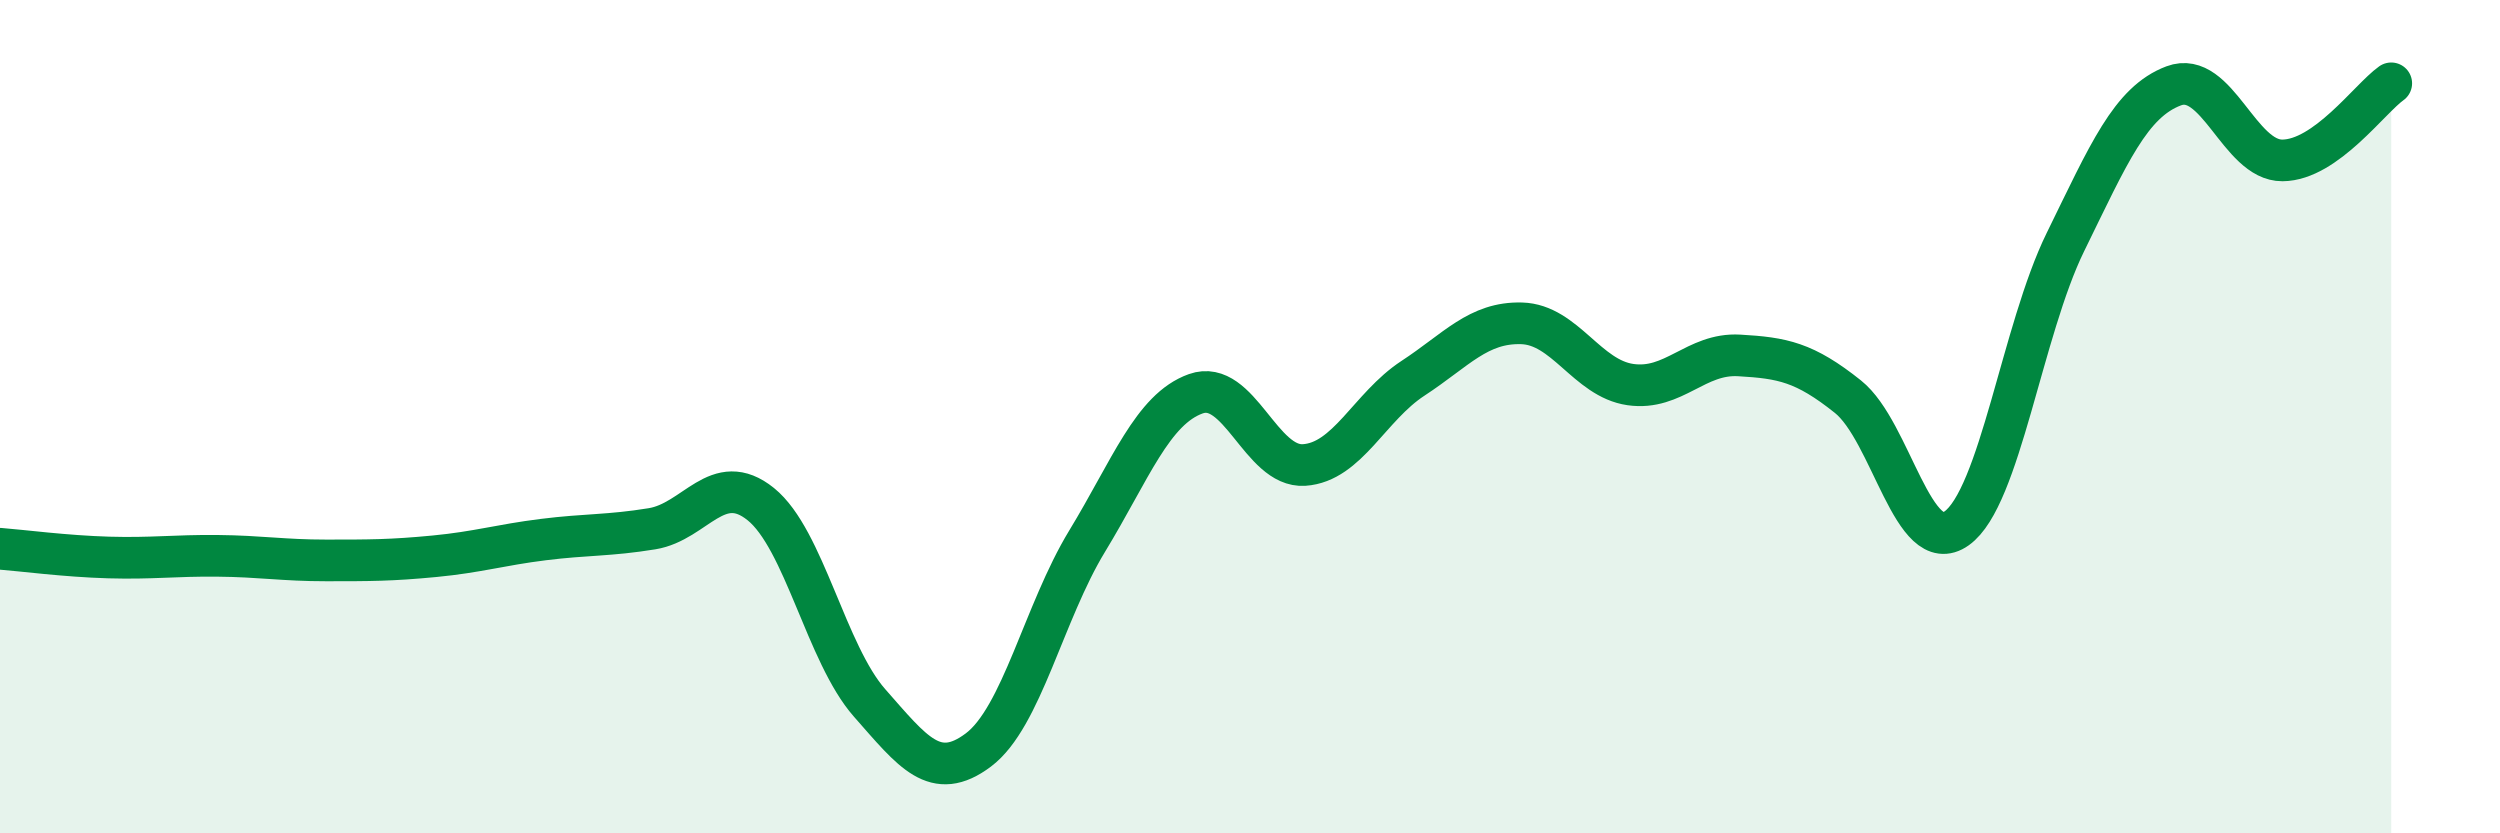
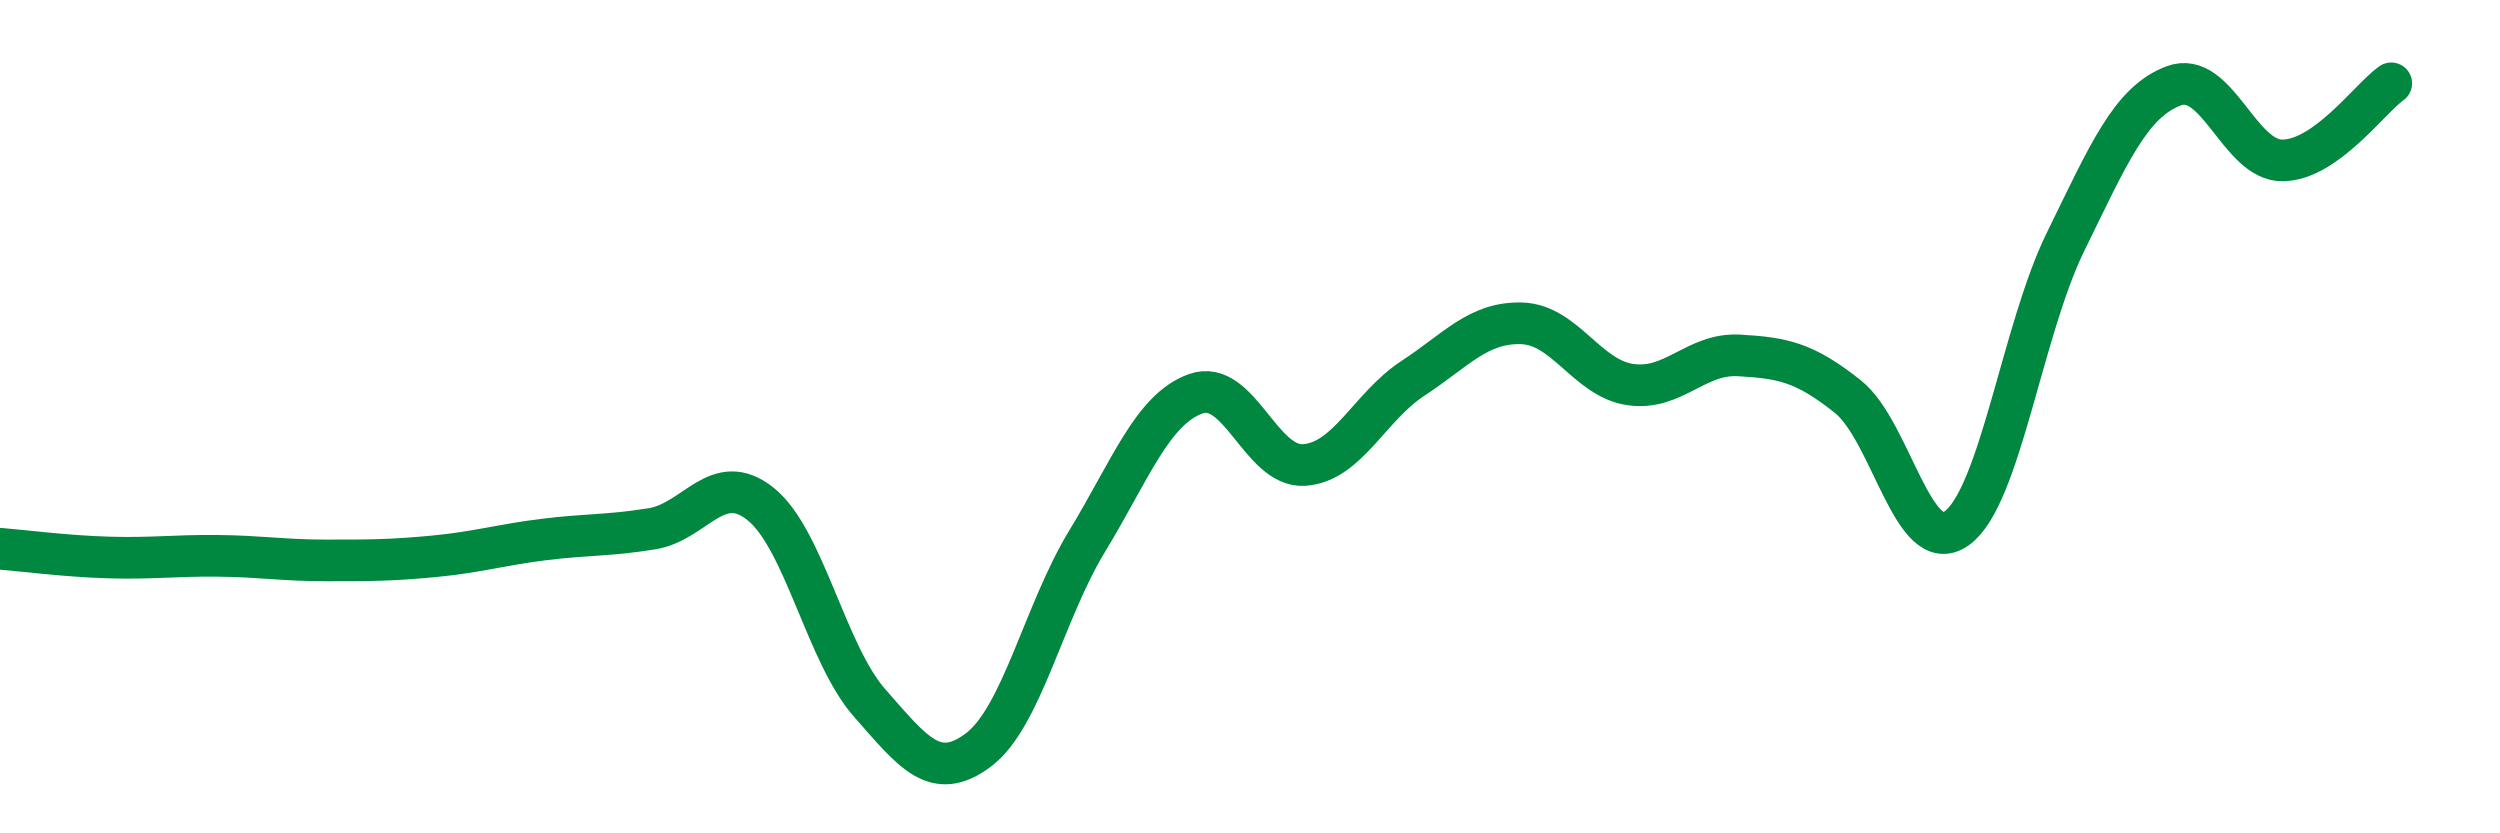
<svg xmlns="http://www.w3.org/2000/svg" width="60" height="20" viewBox="0 0 60 20">
-   <path d="M 0,13.17 C 0.52,13.21 1.57,13.35 2.61,13.38 C 3.65,13.41 4.18,13.33 5.22,13.34 C 6.26,13.35 6.79,13.45 7.83,13.45 C 8.87,13.45 9.39,13.45 10.43,13.35 C 11.47,13.25 12,13.08 13.04,12.95 C 14.08,12.82 14.61,12.86 15.65,12.69 C 16.69,12.52 17.22,11.26 18.26,12.1 C 19.3,12.94 19.83,15.69 20.87,16.87 C 21.91,18.05 22.44,18.78 23.48,18 C 24.52,17.22 25.05,14.7 26.09,12.99 C 27.13,11.28 27.66,9.82 28.7,9.45 C 29.74,9.08 30.26,11.23 31.3,11.16 C 32.34,11.09 32.87,9.76 33.91,9.08 C 34.95,8.4 35.48,7.73 36.52,7.76 C 37.56,7.79 38.09,9.08 39.13,9.23 C 40.17,9.38 40.7,8.47 41.74,8.53 C 42.78,8.59 43.31,8.69 44.35,9.52 C 45.39,10.35 45.92,13.42 46.96,12.68 C 48,11.94 48.53,7.93 49.57,5.81 C 50.61,3.69 51.13,2.45 52.17,2.06 C 53.21,1.67 53.74,3.86 54.78,3.85 C 55.82,3.84 56.87,2.37 57.39,2L57.39 20L0 20Z" fill="#008740" opacity="0.1" stroke-linecap="round" stroke-linejoin="round" />
  <path d="M 0,13.17 C 0.52,13.21 1.57,13.35 2.61,13.38 C 3.65,13.41 4.18,13.33 5.22,13.34 C 6.26,13.35 6.79,13.45 7.83,13.45 C 8.87,13.45 9.39,13.45 10.43,13.35 C 11.47,13.25 12,13.08 13.04,12.95 C 14.08,12.82 14.61,12.86 15.65,12.69 C 16.69,12.52 17.22,11.26 18.26,12.1 C 19.3,12.94 19.83,15.69 20.87,16.87 C 21.91,18.05 22.44,18.78 23.48,18 C 24.52,17.22 25.05,14.7 26.09,12.99 C 27.13,11.28 27.66,9.82 28.7,9.45 C 29.74,9.08 30.26,11.23 31.3,11.16 C 32.34,11.09 32.87,9.76 33.91,9.08 C 34.95,8.4 35.48,7.73 36.52,7.76 C 37.56,7.79 38.09,9.08 39.13,9.23 C 40.17,9.38 40.7,8.47 41.74,8.53 C 42.78,8.59 43.31,8.69 44.35,9.52 C 45.39,10.35 45.92,13.42 46.96,12.68 C 48,11.94 48.53,7.93 49.57,5.81 C 50.61,3.69 51.13,2.45 52.17,2.06 C 53.21,1.67 53.74,3.86 54.78,3.85 C 55.82,3.84 56.87,2.37 57.39,2" stroke="#008740" stroke-width="1" fill="none" stroke-linecap="round" stroke-linejoin="round" />
</svg>